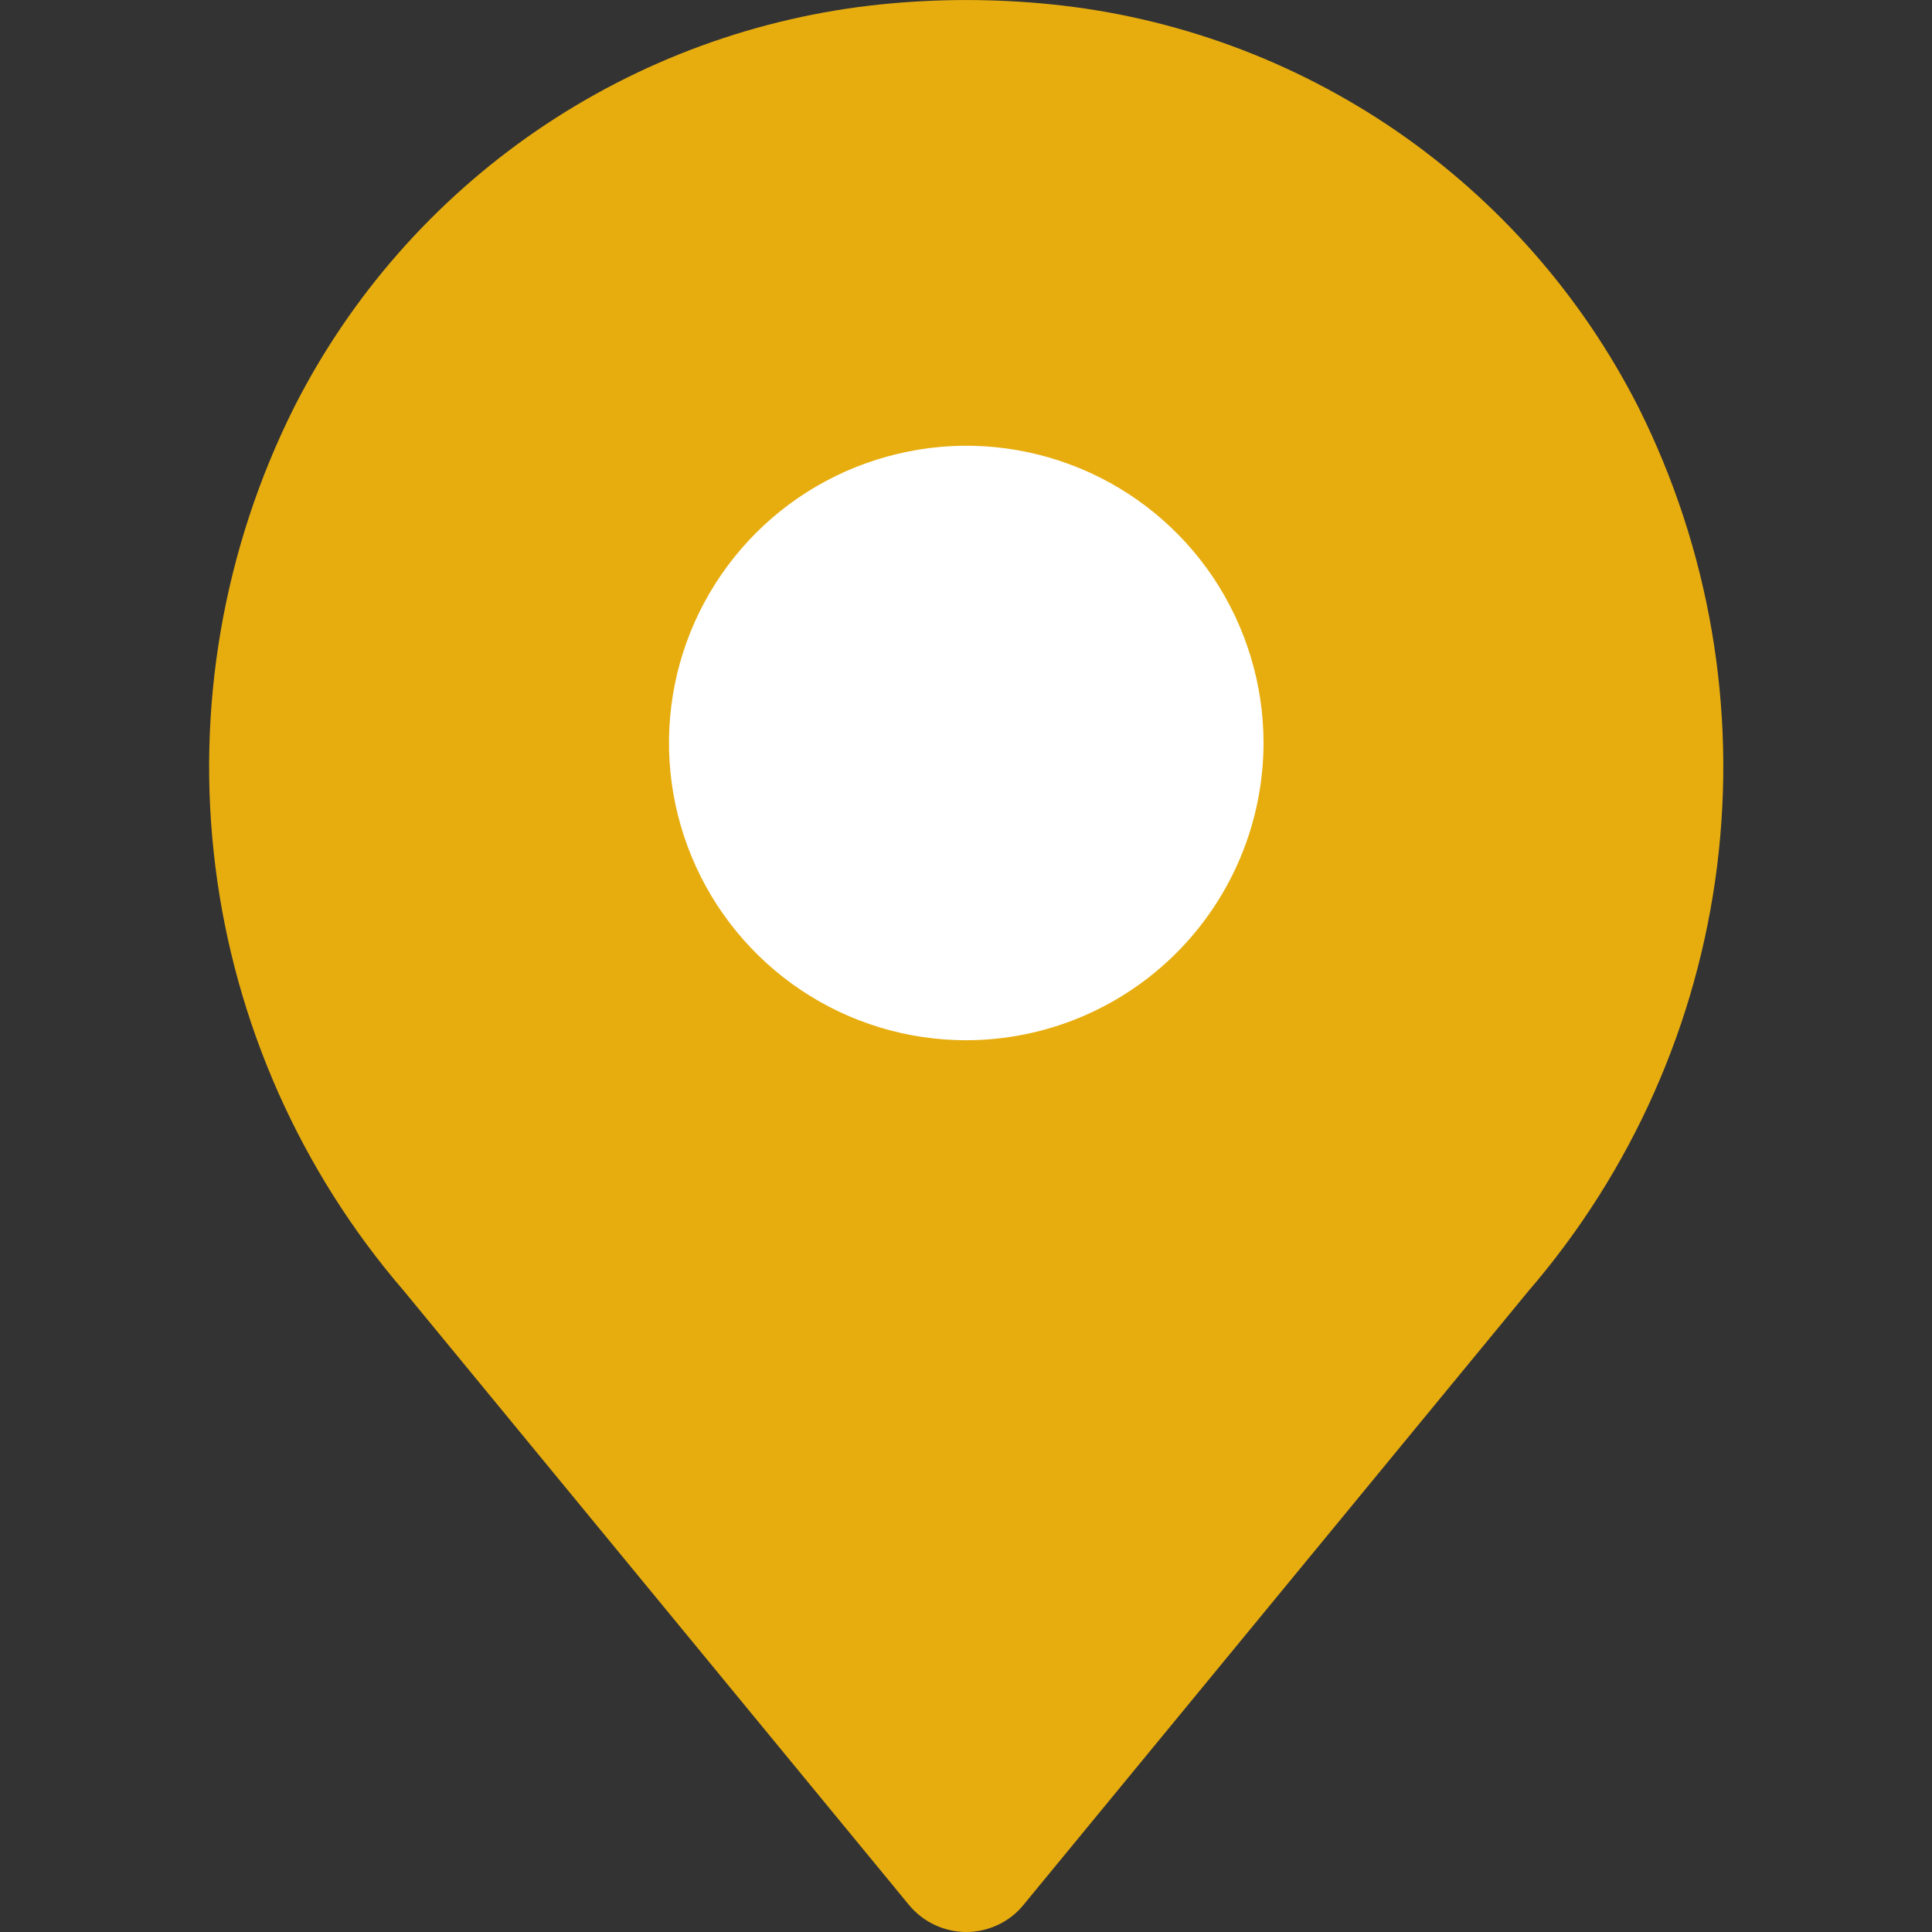
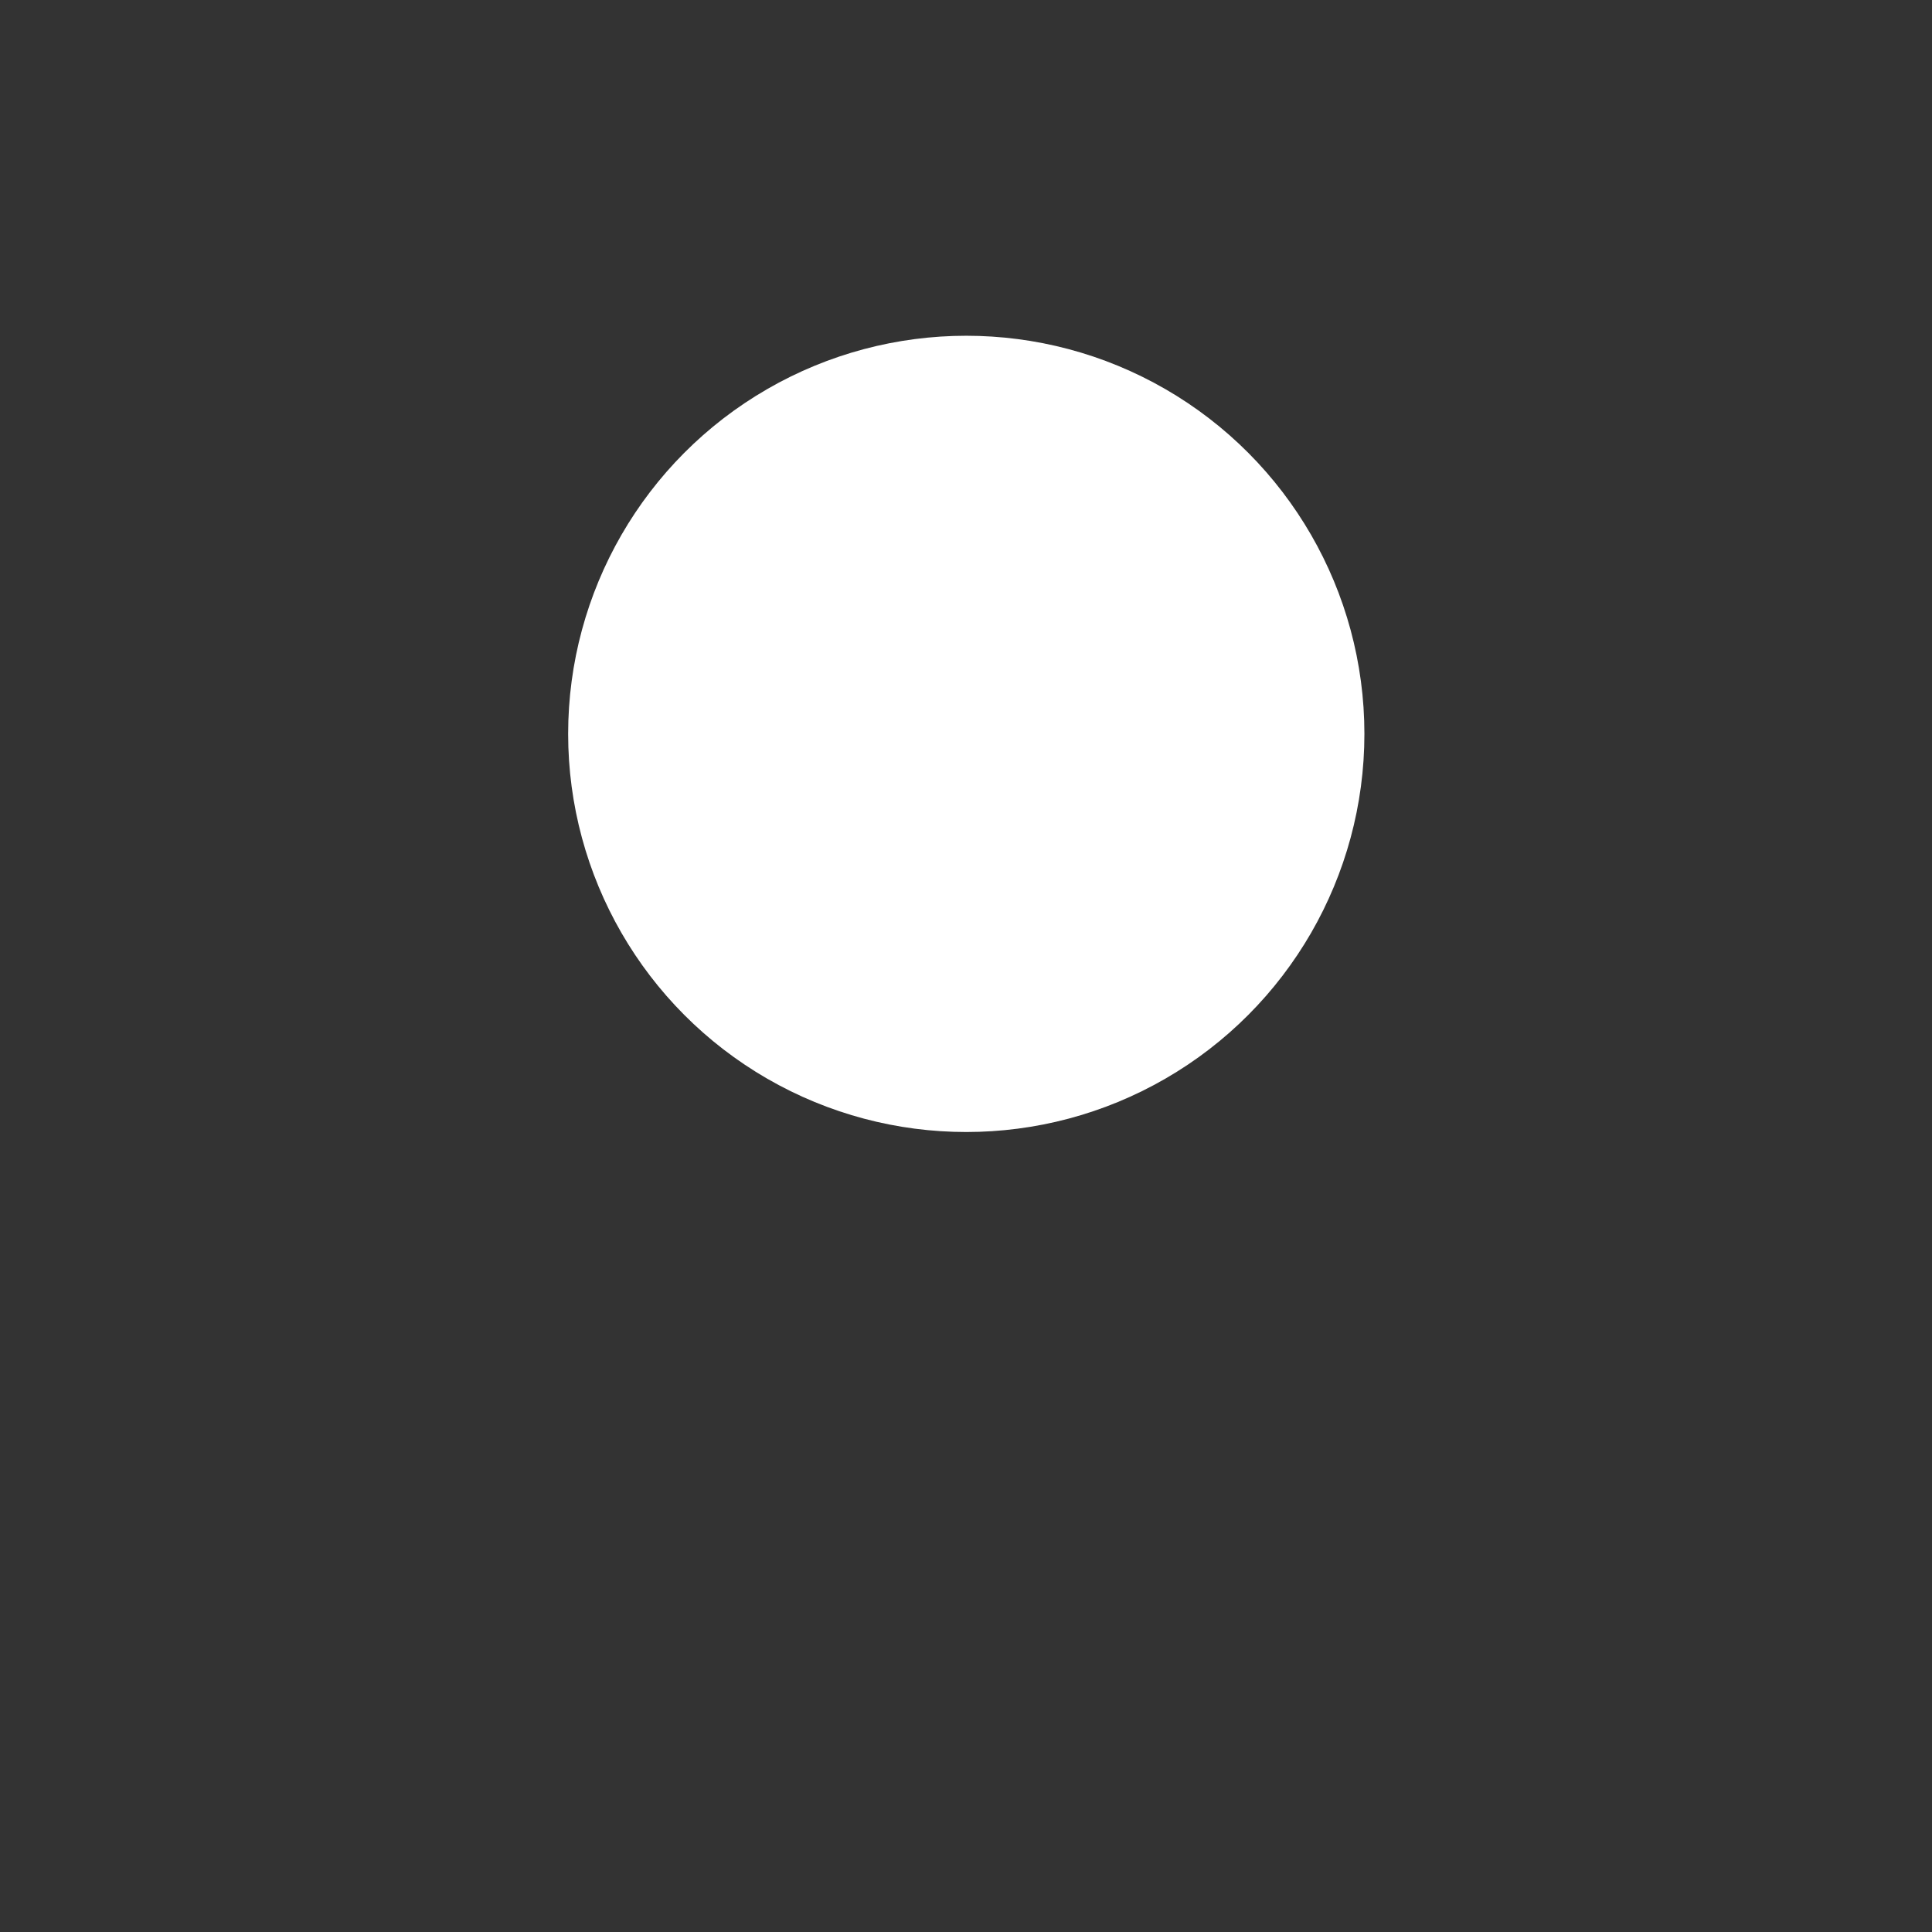
<svg xmlns="http://www.w3.org/2000/svg" width="14" height="14" viewBox="0 0 14 14" fill="none">
  <rect x="0" y="0" width="14" height="14" fill="#333333" stroke="none" />
  <circle cx="7.002" cy="5.318" r="2.885" fill="white" />
-   <path d="M11.873 2.952C11.464 2.147 10.86 1.458 10.116 0.947C9.372 0.437 8.511 0.121 7.613 0.031C7.207 -0.01 6.797 -0.01 6.391 0.031C5.493 0.122 4.632 0.437 3.888 0.947C3.143 1.458 2.539 2.147 2.131 2.952C1.617 3.979 1.418 5.135 1.56 6.274C1.702 7.414 2.178 8.486 2.928 9.356L6.586 13.803C6.637 13.865 6.7 13.914 6.772 13.948C6.844 13.982 6.922 14 7.002 14C7.081 14 7.16 13.982 7.232 13.948C7.304 13.914 7.367 13.865 7.417 13.803L11.075 9.356C11.825 8.486 12.301 7.414 12.443 6.274C12.585 5.135 12.387 3.979 11.873 2.952ZM7.002 7.538C6.576 7.538 6.159 7.412 5.805 7.175C5.451 6.938 5.175 6.602 5.012 6.208C4.849 5.815 4.806 5.382 4.889 4.964C4.972 4.546 5.178 4.162 5.479 3.861C5.78 3.56 6.164 3.355 6.582 3.272C6.999 3.188 7.432 3.231 7.826 3.394C8.22 3.557 8.556 3.833 8.793 4.187C9.029 4.542 9.156 4.958 9.156 5.384C9.155 5.955 8.928 6.502 8.524 6.906C8.12 7.31 7.573 7.537 7.002 7.538Z" fill="#E7AD0F" />
</svg>